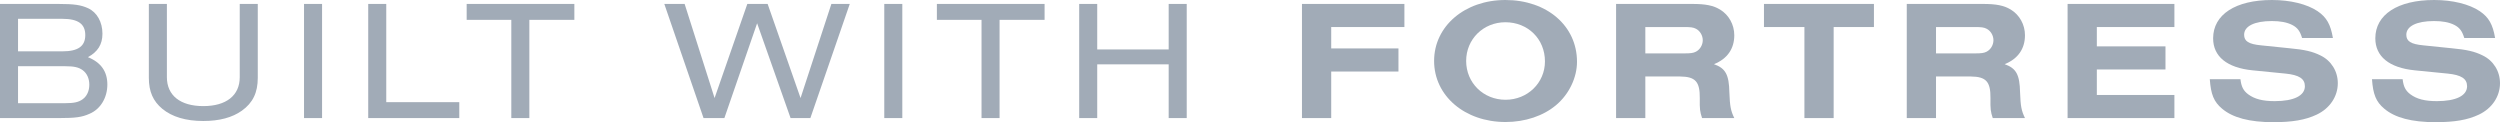
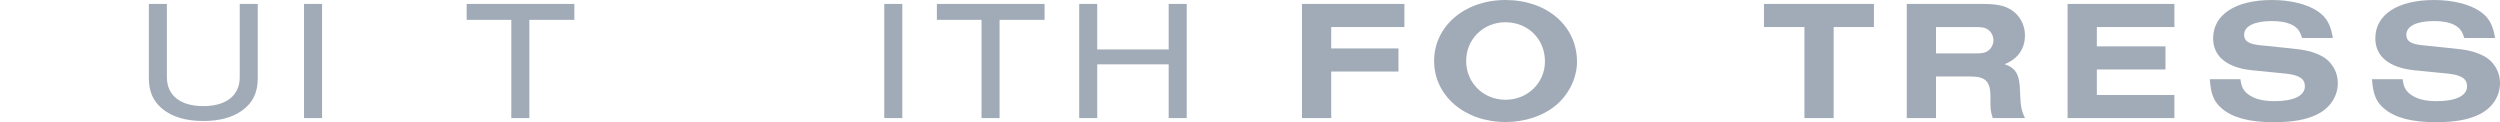
<svg xmlns="http://www.w3.org/2000/svg" width="266" height="13" viewBox="0 0 266 13" fill="none">
-   <path d="M0 12.563H6.279C8.012 12.563 8.72 12.472 9.521 12.108C10.695 11.616 11.422 10.396 11.422 8.994C11.422 7.611 10.751 6.646 9.354 6.081C10.397 5.517 10.9 4.734 10.9 3.587C10.9 2.349 10.322 1.311 9.372 0.874C8.608 0.528 7.9 0.419 6.186 0.419H0V12.563ZM1.919 5.462V2.003H6.652C8.31 2.003 9.074 2.549 9.074 3.732C9.074 4.916 8.31 5.462 6.652 5.462H1.919ZM1.919 10.979V7.046H6.931C7.882 7.046 8.366 7.155 8.795 7.465C9.242 7.793 9.503 8.339 9.503 9.013C9.503 9.686 9.242 10.232 8.795 10.56C8.366 10.87 7.882 10.979 6.931 10.979H1.919Z" fill="#A1ABB7" />
  <path d="M25.508 0.419V8.211C25.508 10.16 24.073 11.289 21.632 11.289C19.191 11.289 17.757 10.16 17.757 8.211V0.419H15.838V8.284C15.838 9.741 16.285 10.761 17.272 11.58C18.316 12.436 19.769 12.873 21.632 12.873C23.346 12.873 24.707 12.508 25.731 11.78C26.905 10.943 27.427 9.85 27.427 8.284V0.419H25.508Z" fill="#A1ABB7" />
  <path d="M34.268 12.563V0.419H32.348V12.563H34.268Z" fill="#A1ABB7" />
-   <path d="M48.868 12.563V10.87H41.098V0.419H39.179V12.563H48.868Z" fill="#A1ABB7" />
  <path d="M56.323 12.563V2.112H61.112V0.419H49.653V2.112H54.404V12.563H56.323Z" fill="#A1ABB7" />
-   <path d="M86.223 12.563L90.415 0.419H88.459L85.179 10.433L81.676 0.419H79.515L76.031 10.433L72.845 0.419H70.683L74.857 12.563H77.074L80.558 2.476L84.117 12.563H86.223Z" fill="#A1ABB7" />
  <path d="M96.006 12.563V0.419H94.087V12.563H96.006Z" fill="#A1ABB7" />
  <path d="M106.354 12.563V2.112H111.143V0.419H99.684V2.112H104.435V12.563H106.354Z" fill="#A1ABB7" />
  <path d="M126.267 12.563V0.419H124.347V5.262H116.745V0.419H114.826V12.563H116.745V6.846H124.347V12.563H126.267Z" fill="#A1ABB7" />
  <path d="M141.641 12.563V7.611H148.796V5.153H141.641V2.877H149.429V0.419H138.529V12.563H141.641Z" fill="#A1ABB7" />
  <path d="M160.172 0C155.85 0 152.589 2.786 152.589 6.482C152.589 10.196 155.85 12.982 160.191 12.982C162.278 12.982 164.234 12.326 165.594 11.161C166.955 10.014 167.793 8.248 167.793 6.573C167.793 2.749 164.588 0 160.172 0ZM160.172 2.367C162.576 2.367 164.383 4.151 164.383 6.536C164.383 8.812 162.539 10.615 160.191 10.615C157.825 10.615 155.999 8.812 155.999 6.482C155.999 4.169 157.825 2.367 160.172 2.367Z" fill="#A1ABB7" />
-   <path d="M175.063 8.139H178.77C180.392 8.157 180.876 8.685 180.857 10.451C180.839 11.616 180.876 11.889 181.1 12.563H184.528C184.155 11.78 184.062 11.343 184.006 9.832C183.969 7.938 183.596 7.265 182.367 6.828C183.783 6.263 184.528 5.189 184.528 3.751C184.528 2.622 183.95 1.584 183.019 1.02C182.292 0.583 181.491 0.419 180.056 0.419H171.951V12.563H175.063V8.139ZM175.063 5.681V2.877H179.199C179.888 2.877 180.168 2.913 180.447 3.059C180.876 3.277 181.174 3.769 181.174 4.279C181.174 4.789 180.876 5.28 180.447 5.499C180.168 5.644 179.888 5.681 179.199 5.681H175.063Z" fill="#A1ABB7" />
  <path d="M195.101 2.877H199.387V0.419H187.686V2.877H191.99V12.563H195.101V2.877Z" fill="#A1ABB7" />
  <path d="M205.992 8.139H209.7C211.321 8.157 211.805 8.685 211.786 10.451C211.768 11.616 211.805 11.889 212.029 12.563H215.457C215.084 11.78 214.991 11.343 214.935 9.832C214.898 7.938 214.525 7.265 213.296 6.828C214.712 6.263 215.457 5.189 215.457 3.751C215.457 2.622 214.879 1.584 213.948 1.02C213.221 0.583 212.42 0.419 210.985 0.419H202.88V12.563H205.992V8.139ZM205.992 5.681V2.877H210.128C210.818 2.877 211.097 2.913 211.377 3.059C211.805 3.277 212.103 3.769 212.103 4.279C212.103 4.789 211.805 5.28 211.377 5.499C211.097 5.644 210.818 5.681 210.128 5.681H205.992Z" fill="#A1ABB7" />
  <path d="M231.357 12.563V10.105H223.103V7.392H230.407V4.934H223.103V2.877H231.357V0.419H219.991V12.563H231.357Z" fill="#A1ABB7" />
  <path d="M248.221 4.042C247.979 2.604 247.551 1.839 246.582 1.183C245.464 0.437 243.694 0 241.737 0C237.862 0 235.477 1.548 235.477 4.078C235.477 6.008 236.949 7.21 239.669 7.483L243.172 7.829C244.625 7.975 245.24 8.375 245.24 9.176C245.24 10.178 244.066 10.761 242.035 10.761C240.75 10.761 239.893 10.542 239.203 10.032C238.7 9.65 238.477 9.231 238.383 8.43H235.123C235.235 10.032 235.551 10.833 236.427 11.562C237.564 12.527 239.352 13 241.886 13C243.899 13 245.296 12.763 246.489 12.199C247.886 11.543 248.743 10.269 248.743 8.849C248.743 7.574 248.035 6.445 246.898 5.899C246.06 5.48 245.203 5.28 243.601 5.134L240.582 4.825C239.259 4.697 238.775 4.388 238.775 3.696C238.775 2.786 239.874 2.24 241.719 2.24C242.632 2.24 243.321 2.367 243.899 2.658C244.458 2.95 244.719 3.314 244.942 4.042H248.221Z" fill="#A1ABB7" />
  <path d="M265.478 4.042C265.236 2.604 264.808 1.839 263.839 1.183C262.721 0.437 260.951 0 258.994 0C255.119 0 252.734 1.548 252.734 4.078C252.734 6.008 254.206 7.21 256.926 7.483L260.429 7.829C261.882 7.975 262.497 8.375 262.497 9.176C262.497 10.178 261.323 10.761 259.292 10.761C258.007 10.761 257.15 10.542 256.46 10.032C255.957 9.65 255.734 9.231 255.64 8.43H252.38C252.491 10.032 252.808 10.833 253.684 11.562C254.821 12.527 256.609 13 259.143 13C261.156 13 262.553 12.763 263.745 12.199C265.143 11.543 266 10.269 266 8.849C266 7.574 265.292 6.445 264.155 5.899C263.317 5.48 262.46 5.28 260.857 5.134L257.839 4.825C256.516 4.697 256.032 4.388 256.032 3.696C256.032 2.786 257.131 2.24 258.976 2.24C259.889 2.24 260.578 2.367 261.156 2.658C261.715 2.95 261.975 3.314 262.199 4.042H265.478Z" fill="#A1ABB7" />
</svg>